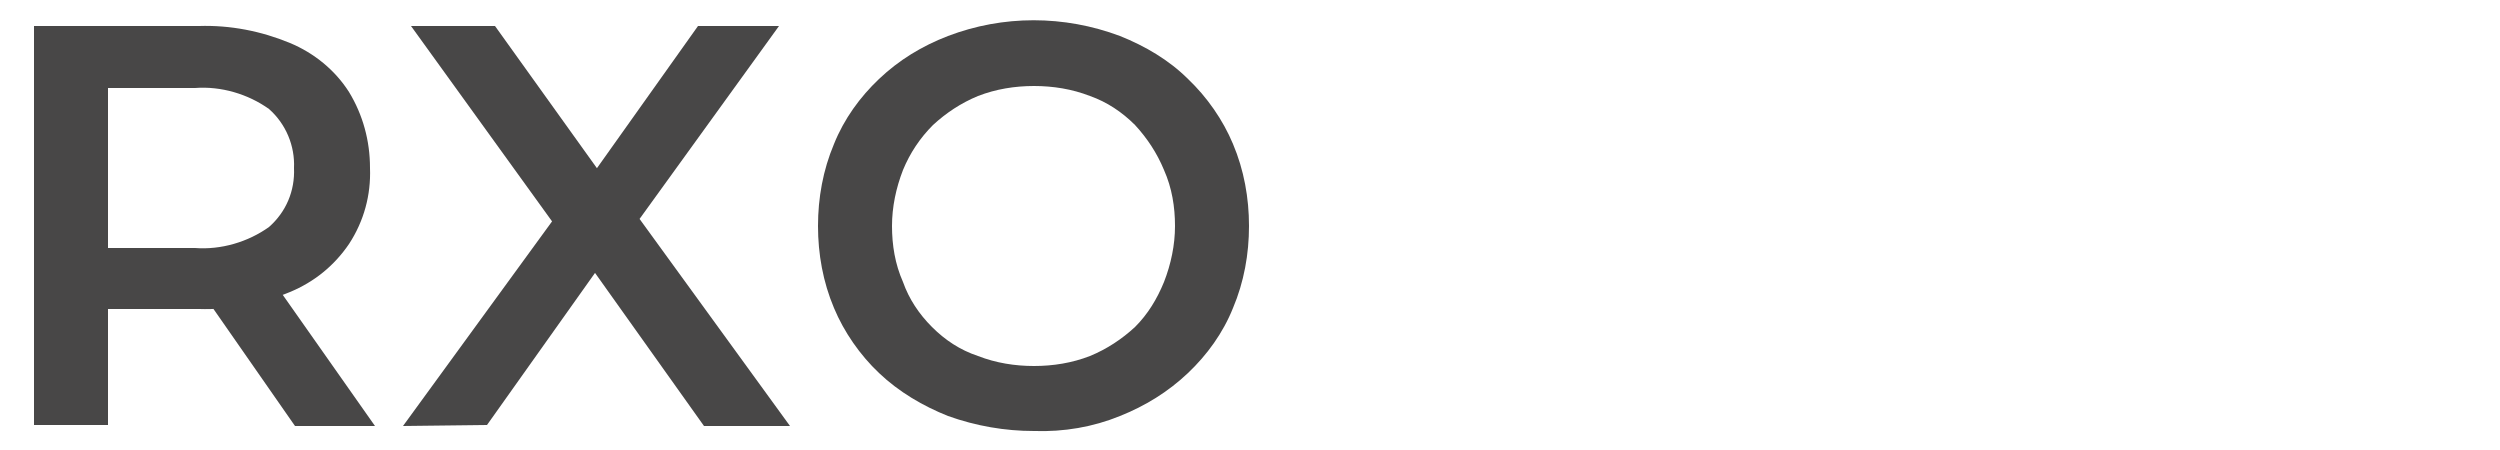
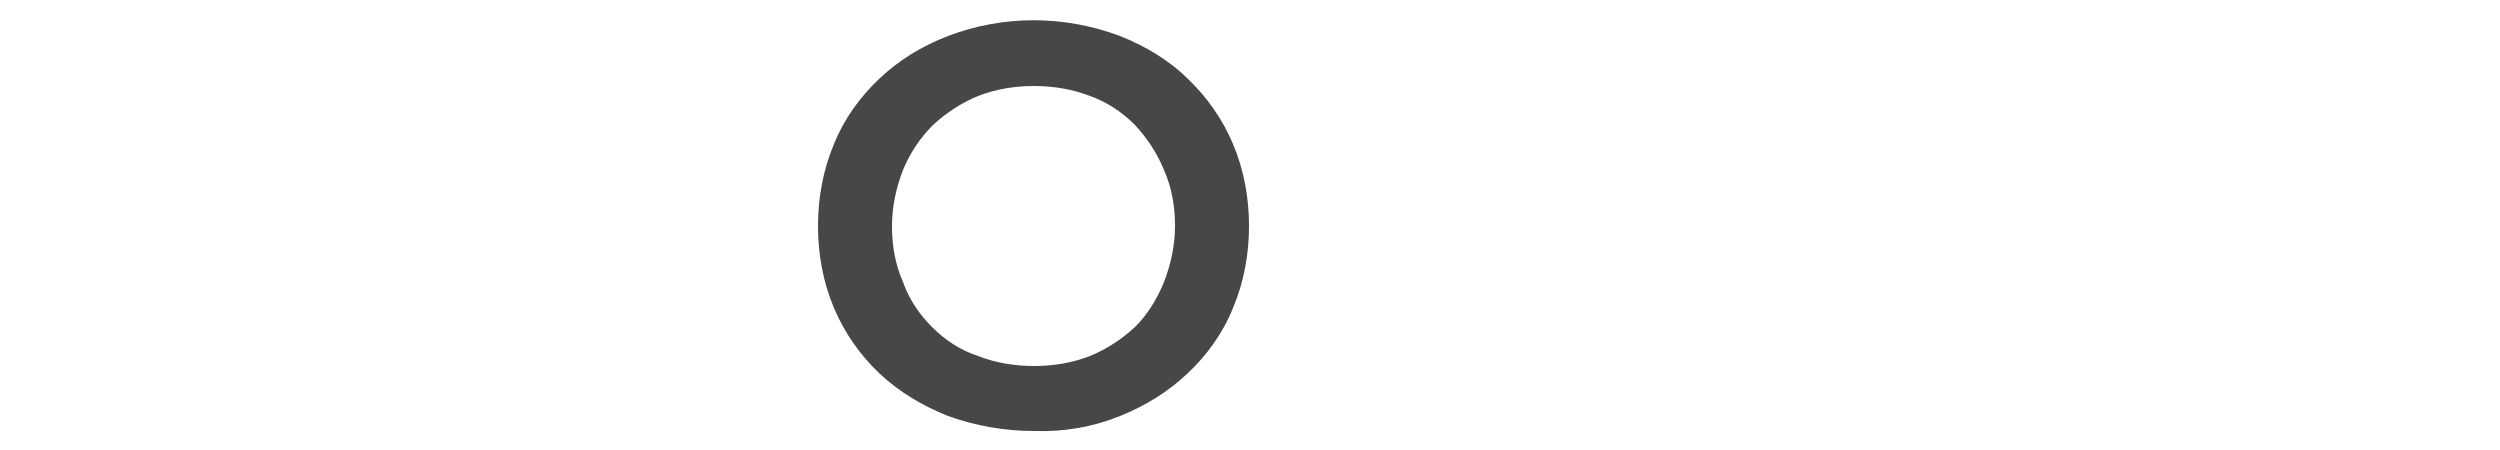
<svg xmlns="http://www.w3.org/2000/svg" version="1.1" id="レイヤー_1" x="0px" y="0px" viewBox="0 0 250 45" style="enable-background:new 0 0 250 45;" xml:space="preserve">
  <style type="text/css">
	.st0{fill:#484747;}
</style>
  <g id="レイヤー_2_00000065062282612445494750000006380560780718550933_">
    <g id="レイヤー_1-2">
-       <path class="st0" d="M3.4,42.6v-40h16.5c3.1-0.1,6.2,0.5,9.1,1.7c2.4,1,4.5,2.7,5.9,4.9c1.4,2.3,2.1,4.9,2.1,7.6    c0.1,2.7-0.6,5.3-2.1,7.6c-1.5,2.2-3.5,3.8-5.9,4.8c-2.9,1.2-6,1.8-9.1,1.7H7.5l3.3-3.4v15H3.4z M10.8,28.3l-3.3-3.5h12    c2.6,0.2,5.3-0.6,7.4-2.1c1.7-1.5,2.6-3.6,2.5-5.9c0.1-2.2-0.8-4.4-2.5-5.9c-2.1-1.5-4.8-2.3-7.4-2.1h-12l3.3-3.7V28.3z     M29.5,42.6L19.4,28.1h7.9l10.2,14.5H29.5z" />
-       <path class="st0" d="M40.3,42.6l16.9-23.2v5.5L41.1,2.6h8.4l11.9,16.6H58L69.8,2.6h8.1l-15.9,22v-5.4l17,23.4h-8.6L57.8,24.9h3.4    L48.7,42.5L40.3,42.6z" />
      <path class="st0" d="M103.4,43.1c-2.9,0-5.8-0.5-8.6-1.5c-2.5-1-4.9-2.4-6.9-4.3c-1.9-1.8-3.5-4.1-4.5-6.5    c-1.1-2.6-1.6-5.4-1.6-8.2c0-2.8,0.5-5.6,1.6-8.2c1-2.5,2.6-4.7,4.5-6.5c2-1.9,4.3-3.3,6.9-4.3c5.5-2.1,11.6-2.1,17.2,0    c2.5,1,4.9,2.4,6.8,4.3c1.9,1.8,3.5,4.1,4.5,6.5c1.1,2.6,1.6,5.4,1.6,8.2c0,2.8-0.5,5.6-1.6,8.2c-1,2.5-2.6,4.7-4.5,6.5    c-2,1.9-4.3,3.3-6.8,4.3C109.3,42.7,106.4,43.2,103.4,43.1z M103.4,36.6c1.9,0,3.8-0.3,5.6-1c1.7-0.7,3.2-1.7,4.5-2.9    c1.3-1.3,2.2-2.8,2.9-4.5c0.7-1.8,1.1-3.7,1.1-5.6c0-1.9-0.3-3.8-1.1-5.6c-0.7-1.7-1.7-3.2-2.9-4.5c-1.3-1.3-2.8-2.3-4.5-2.9    c-1.8-0.7-3.7-1-5.6-1c-1.9,0-3.8,0.3-5.6,1c-1.7,0.7-3.2,1.7-4.5,2.9c-1.3,1.3-2.3,2.8-3,4.5c-0.7,1.8-1.1,3.7-1.1,5.6    c0,1.9,0.3,3.8,1.1,5.6c0.6,1.7,1.6,3.2,2.9,4.5c1.3,1.3,2.8,2.3,4.6,2.9C99.6,36.3,101.5,36.6,103.4,36.6L103.4,36.6z" />
    </g>
  </g>
</svg>